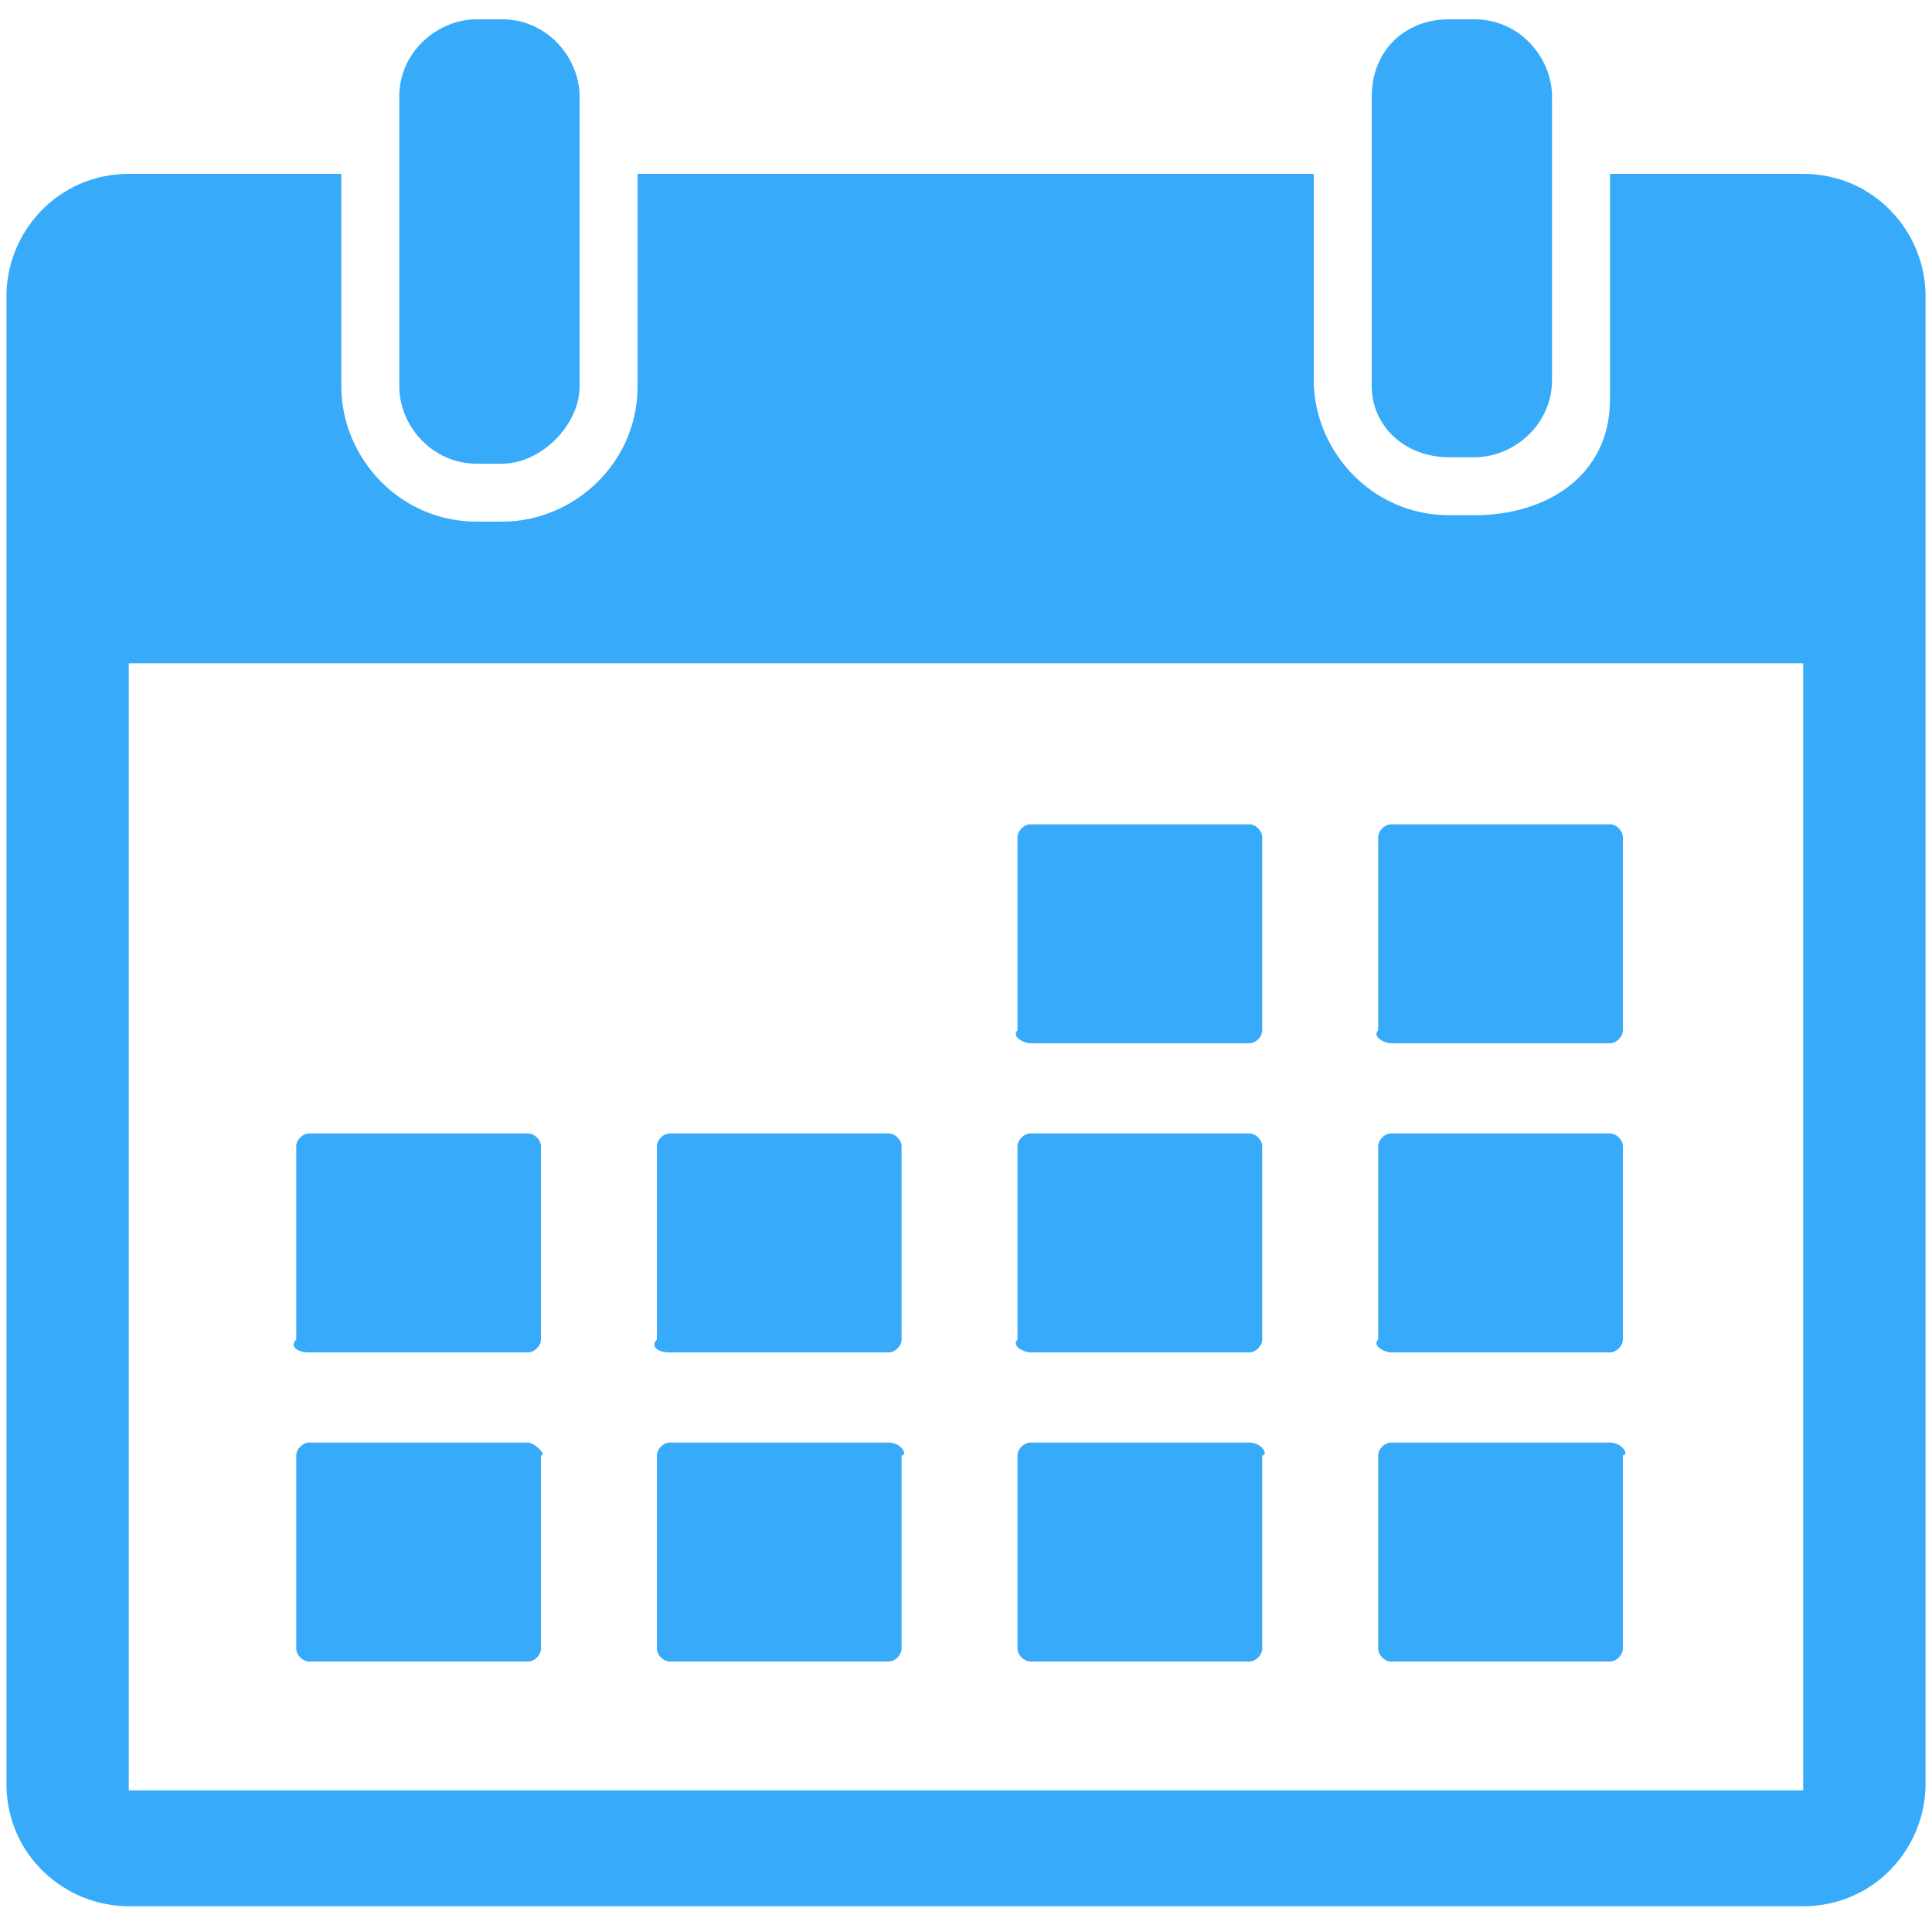
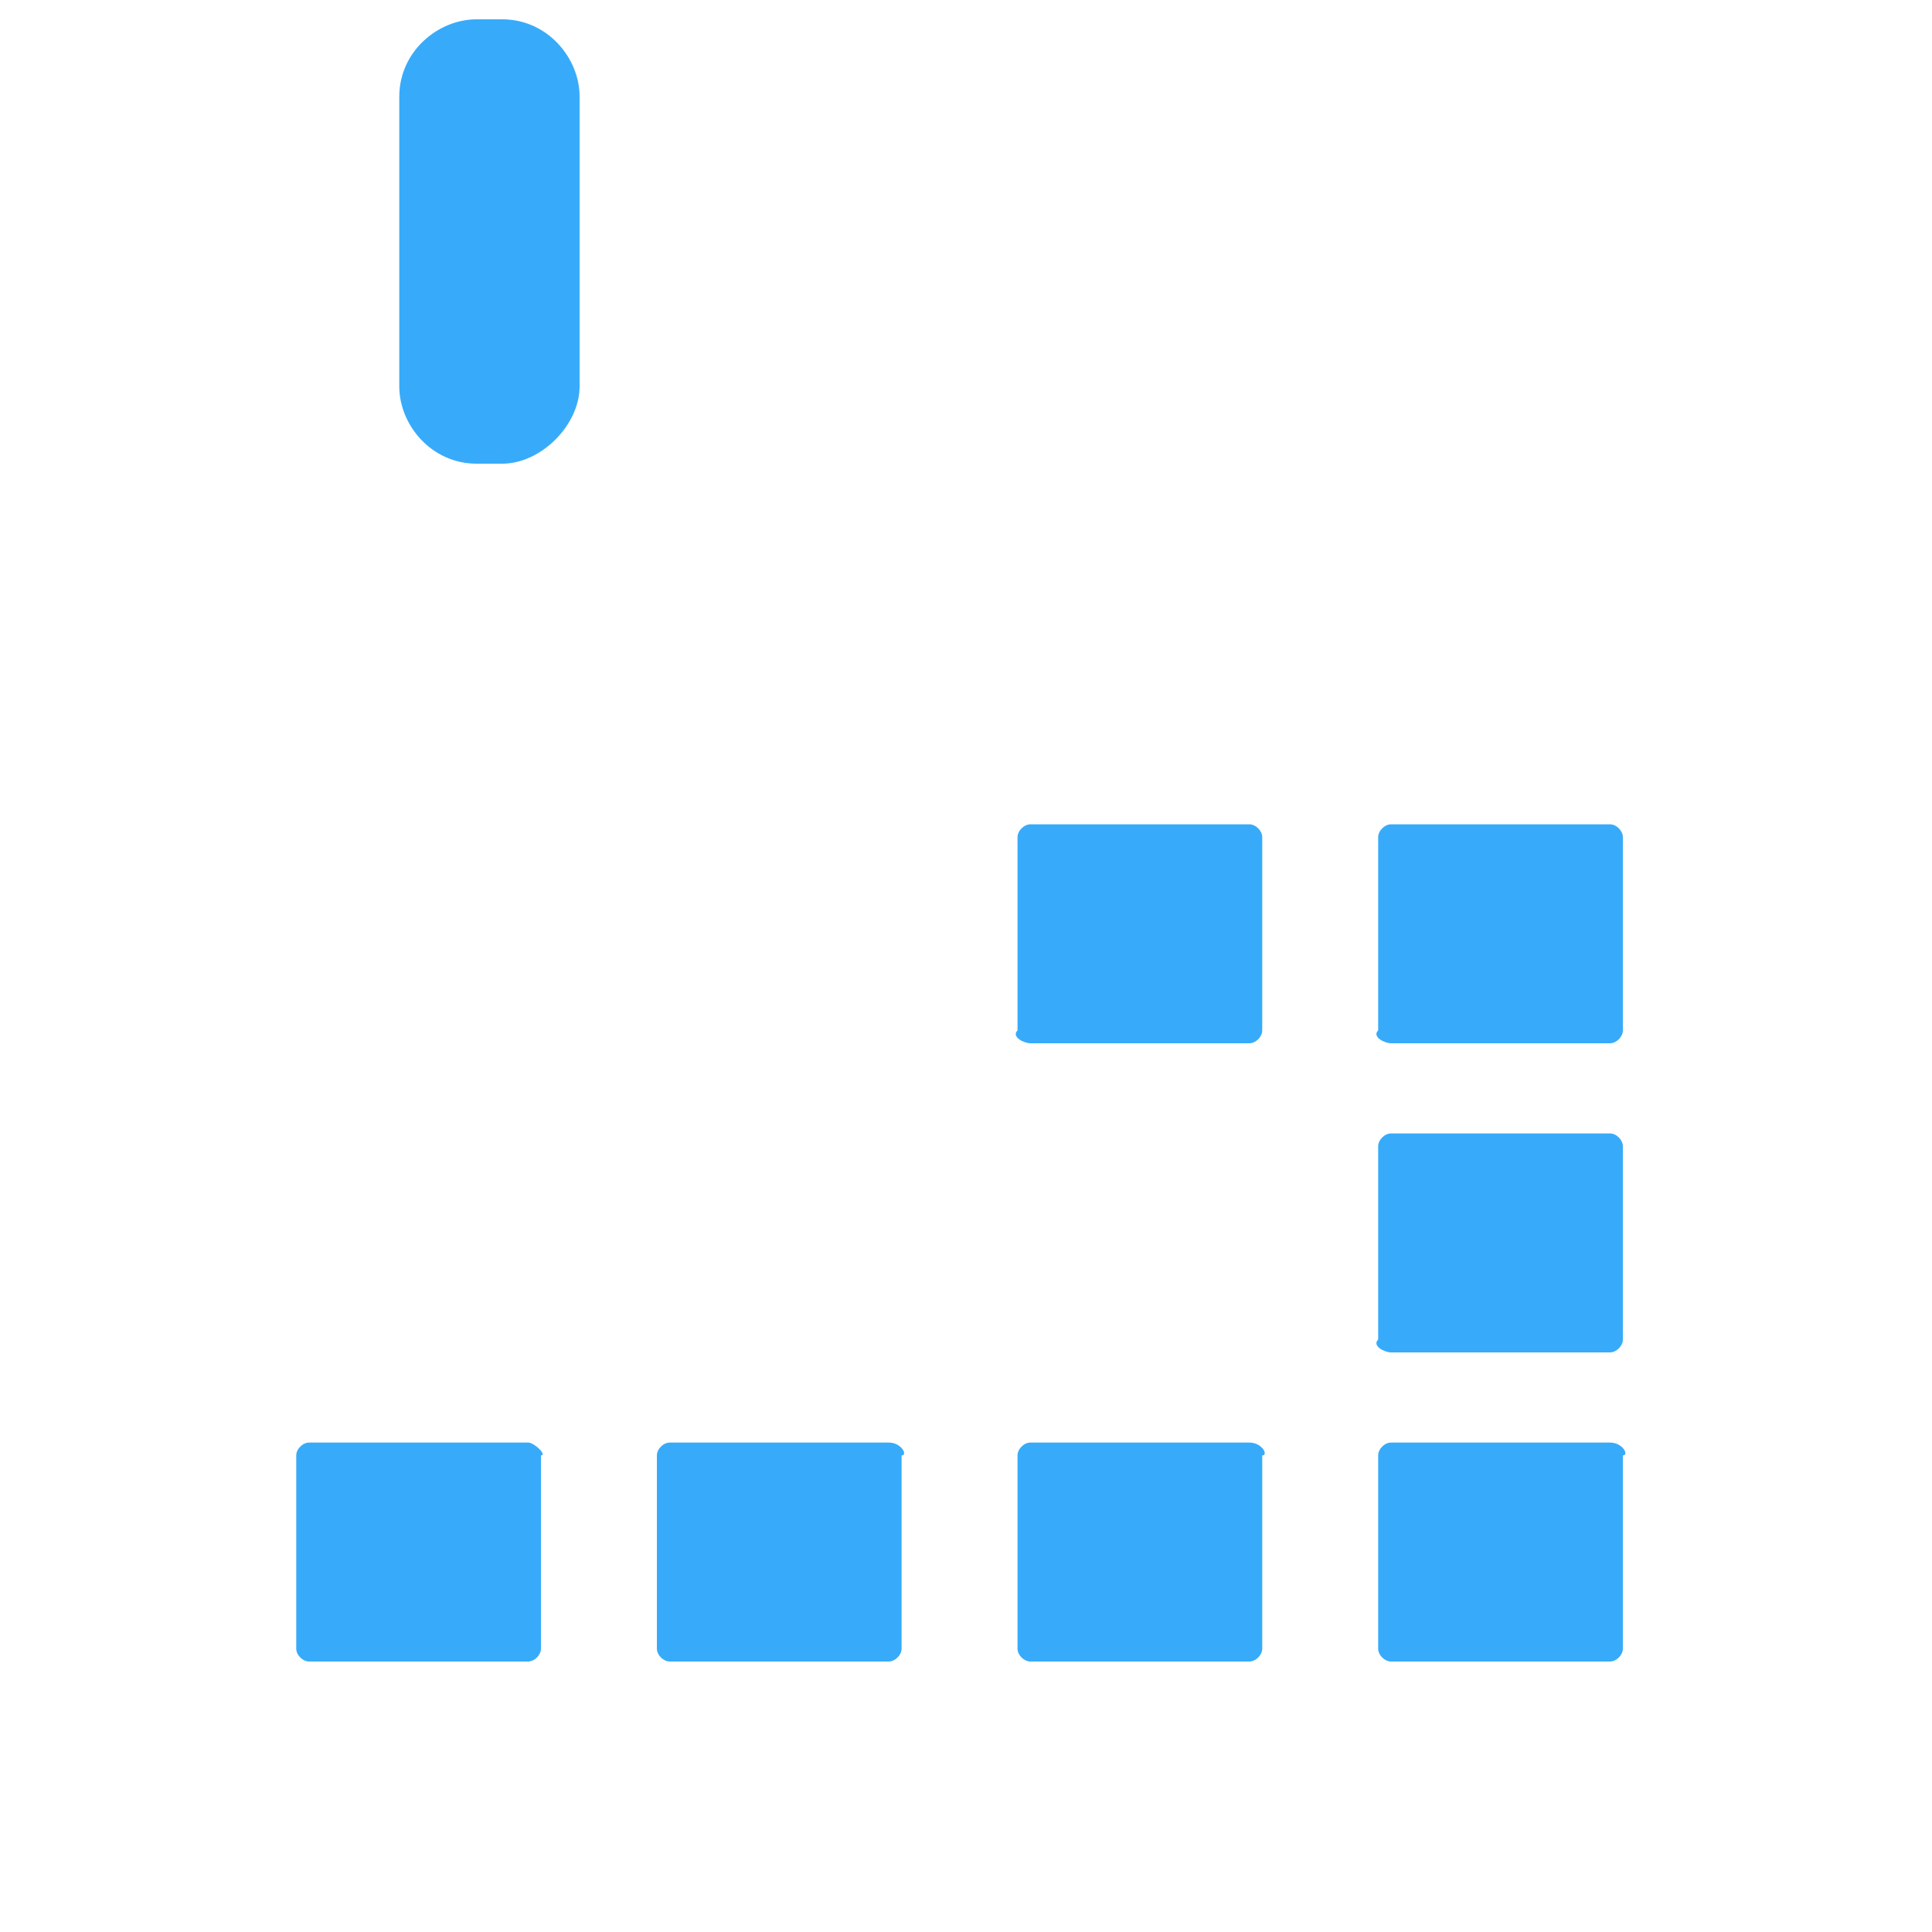
<svg xmlns="http://www.w3.org/2000/svg" version="1.1" id="レイヤー_1" x="0px" y="0px" width="30px" height="30px" viewBox="0 0 30 30" enable-background="new 0 0 30 30" xml:space="preserve">
  <g>
    <path fill="#37ABFA" d="M7.4,7.2h0.4C8.4,7.2,9,6.6,9,6V1.5c0-0.6-0.5-1.2-1.2-1.2H7.4c-0.6,0-1.2,0.5-1.2,1.2V6   C6.2,6.6,6.7,7.2,7.4,7.2L7.4,7.2z M7.4,7.2" />
-     <path fill="#37ABFA" d="M22.5,7.1h0.4c0.6,0,1.2-0.5,1.2-1.2V1.5c0-0.6-0.5-1.2-1.2-1.2h-0.4c-0.7,0-1.2,0.5-1.2,1.2V6   C21.3,6.6,21.8,7.1,22.5,7.1L22.5,7.1z M22.5,7.1" />
-     <path fill="#37ABFA" d="M28,2.7h-3v3.5c0,1.2-1,1.8-2.1,1.8h-0.4c-1.2,0-2.1-1-2.1-2.1V2.7H9.9V6c0,1.2-1,2.1-2.1,2.1H7.4   c-1.2,0-2.1-1-2.1-2.1V2.7H2c-1.1,0-1.9,0.9-1.9,1.9v23.1c0,1.1,0.9,1.9,1.9,1.9H28c1.1,0,1.9-0.9,1.9-1.9V4.6   C29.9,3.6,29.1,2.7,28,2.7L28,2.7z M28,27.8H2V10.3H28L28,27.8C28,27.8,28,27.8,28,27.8L28,27.8z M28,27.8" />
    <path fill="#37ABFA" d="M16,16.2h3.4c0.1,0,0.2-0.1,0.2-0.2v-3c0-0.1-0.1-0.2-0.2-0.2H16c-0.1,0-0.2,0.1-0.2,0.2v3   C15.7,16.1,15.9,16.2,16,16.2L16,16.2z M16,16.2" />
    <path fill="#37ABFA" d="M21.6,16.2H25c0.1,0,0.2-0.1,0.2-0.2v-3c0-0.1-0.1-0.2-0.2-0.2h-3.4c-0.1,0-0.2,0.1-0.2,0.2v3   C21.3,16.1,21.5,16.2,21.6,16.2L21.6,16.2z M21.6,16.2" />
-     <path fill="#37ABFA" d="M4.8,21h3.4c0.1,0,0.2-0.1,0.2-0.2v-3c0-0.1-0.1-0.2-0.2-0.2H4.8c-0.1,0-0.2,0.1-0.2,0.2v3   C4.5,20.9,4.6,21,4.8,21L4.8,21z M4.8,21" />
-     <path fill="#37ABFA" d="M10.4,21h3.4c0.1,0,0.2-0.1,0.2-0.2v-3c0-0.1-0.1-0.2-0.2-0.2h-3.4c-0.1,0-0.2,0.1-0.2,0.2v3   C10.1,20.9,10.2,21,10.4,21L10.4,21z M10.4,21" />
-     <path fill="#37ABFA" d="M16,21h3.4c0.1,0,0.2-0.1,0.2-0.2v-3c0-0.1-0.1-0.2-0.2-0.2H16c-0.1,0-0.2,0.1-0.2,0.2v3   C15.7,20.9,15.9,21,16,21L16,21z M16,21" />
    <path fill="#37ABFA" d="M21.6,21H25c0.1,0,0.2-0.1,0.2-0.2v-3c0-0.1-0.1-0.2-0.2-0.2h-3.4c-0.1,0-0.2,0.1-0.2,0.2v3   C21.3,20.9,21.5,21,21.6,21L21.6,21z M21.6,21" />
    <path fill="#37ABFA" d="M8.2,22.4H4.8c-0.1,0-0.2,0.1-0.2,0.2v3c0,0.1,0.1,0.2,0.2,0.2h3.4c0.1,0,0.2-0.1,0.2-0.2v-3   C8.5,22.6,8.3,22.4,8.2,22.4L8.2,22.4z M8.2,22.4" />
    <path fill="#37ABFA" d="M13.8,22.4h-3.4c-0.1,0-0.2,0.1-0.2,0.2v3c0,0.1,0.1,0.2,0.2,0.2h3.4c0.1,0,0.2-0.1,0.2-0.2v-3   C14.1,22.6,14,22.4,13.8,22.4L13.8,22.4z M13.8,22.4" />
    <path fill="#37ABFA" d="M19.4,22.4H16c-0.1,0-0.2,0.1-0.2,0.2v3c0,0.1,0.1,0.2,0.2,0.2h3.4c0.1,0,0.2-0.1,0.2-0.2v-3   C19.7,22.6,19.6,22.4,19.4,22.4L19.4,22.4z M19.4,22.4" />
    <path fill="#37ABFA" d="M25,22.4h-3.4c-0.1,0-0.2,0.1-0.2,0.2v3c0,0.1,0.1,0.2,0.2,0.2H25c0.1,0,0.2-0.1,0.2-0.2v-3   C25.3,22.6,25.2,22.4,25,22.4L25,22.4z M25,22.4" />
  </g>
</svg>